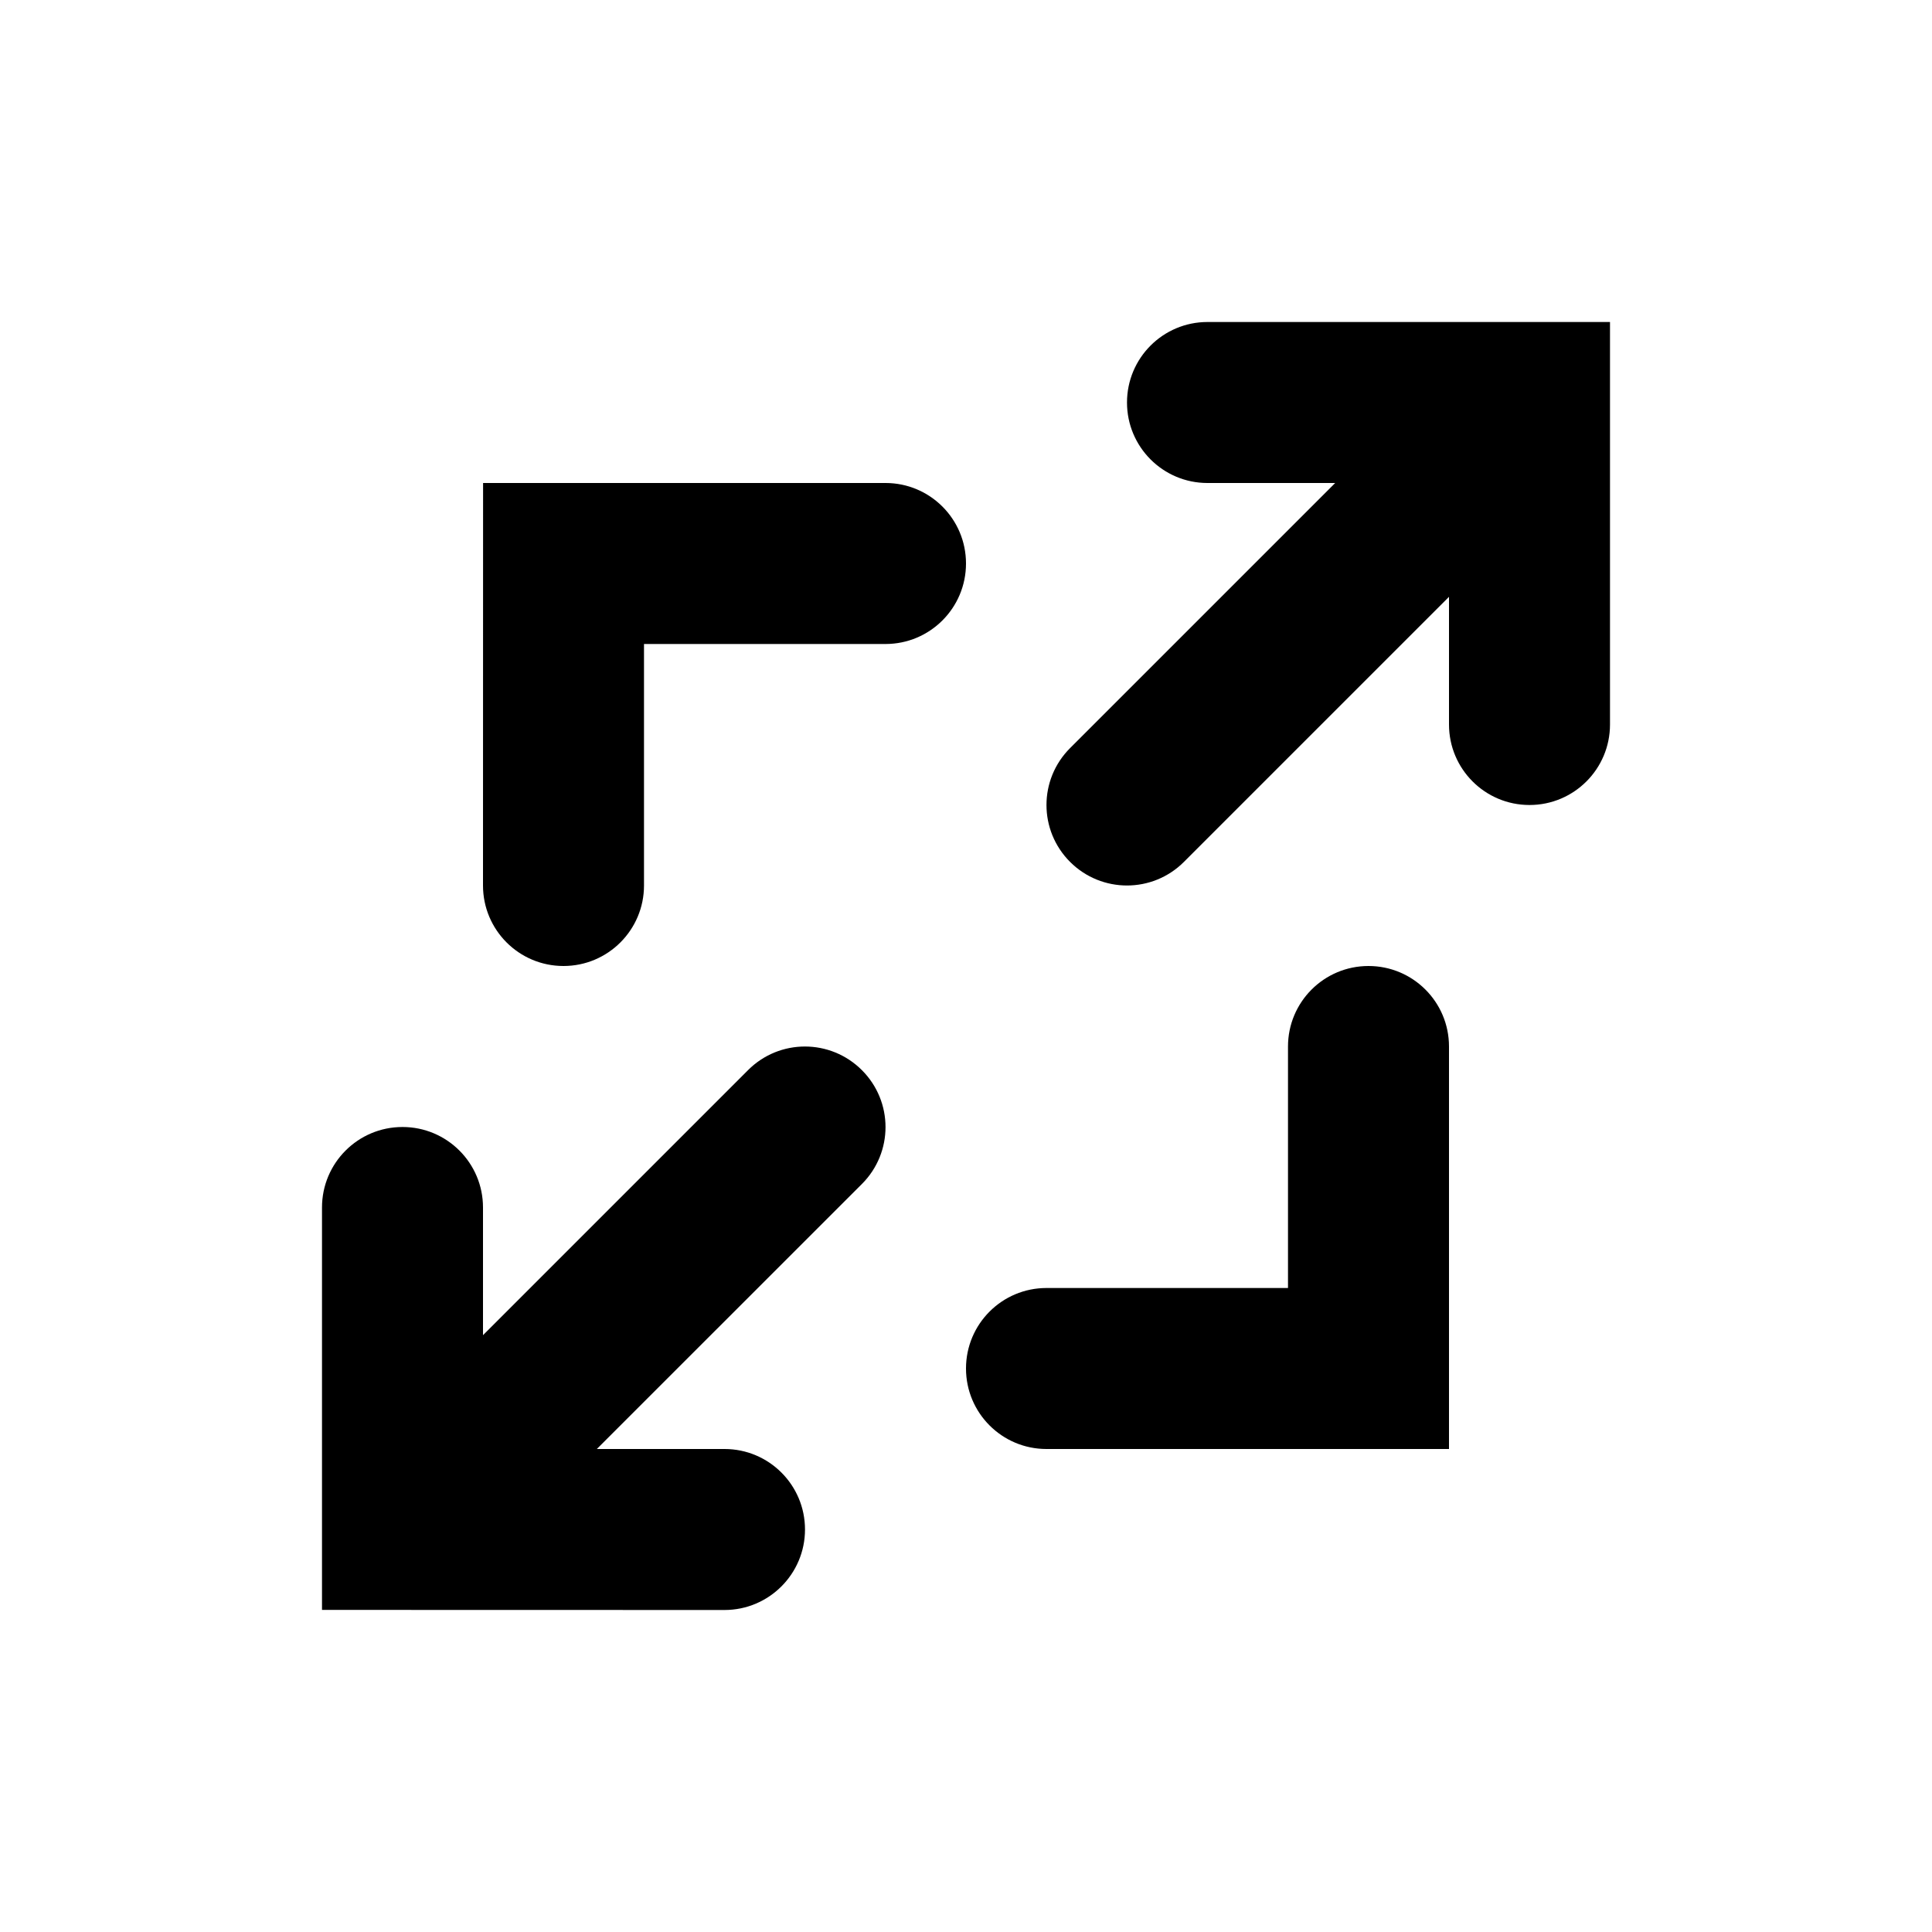
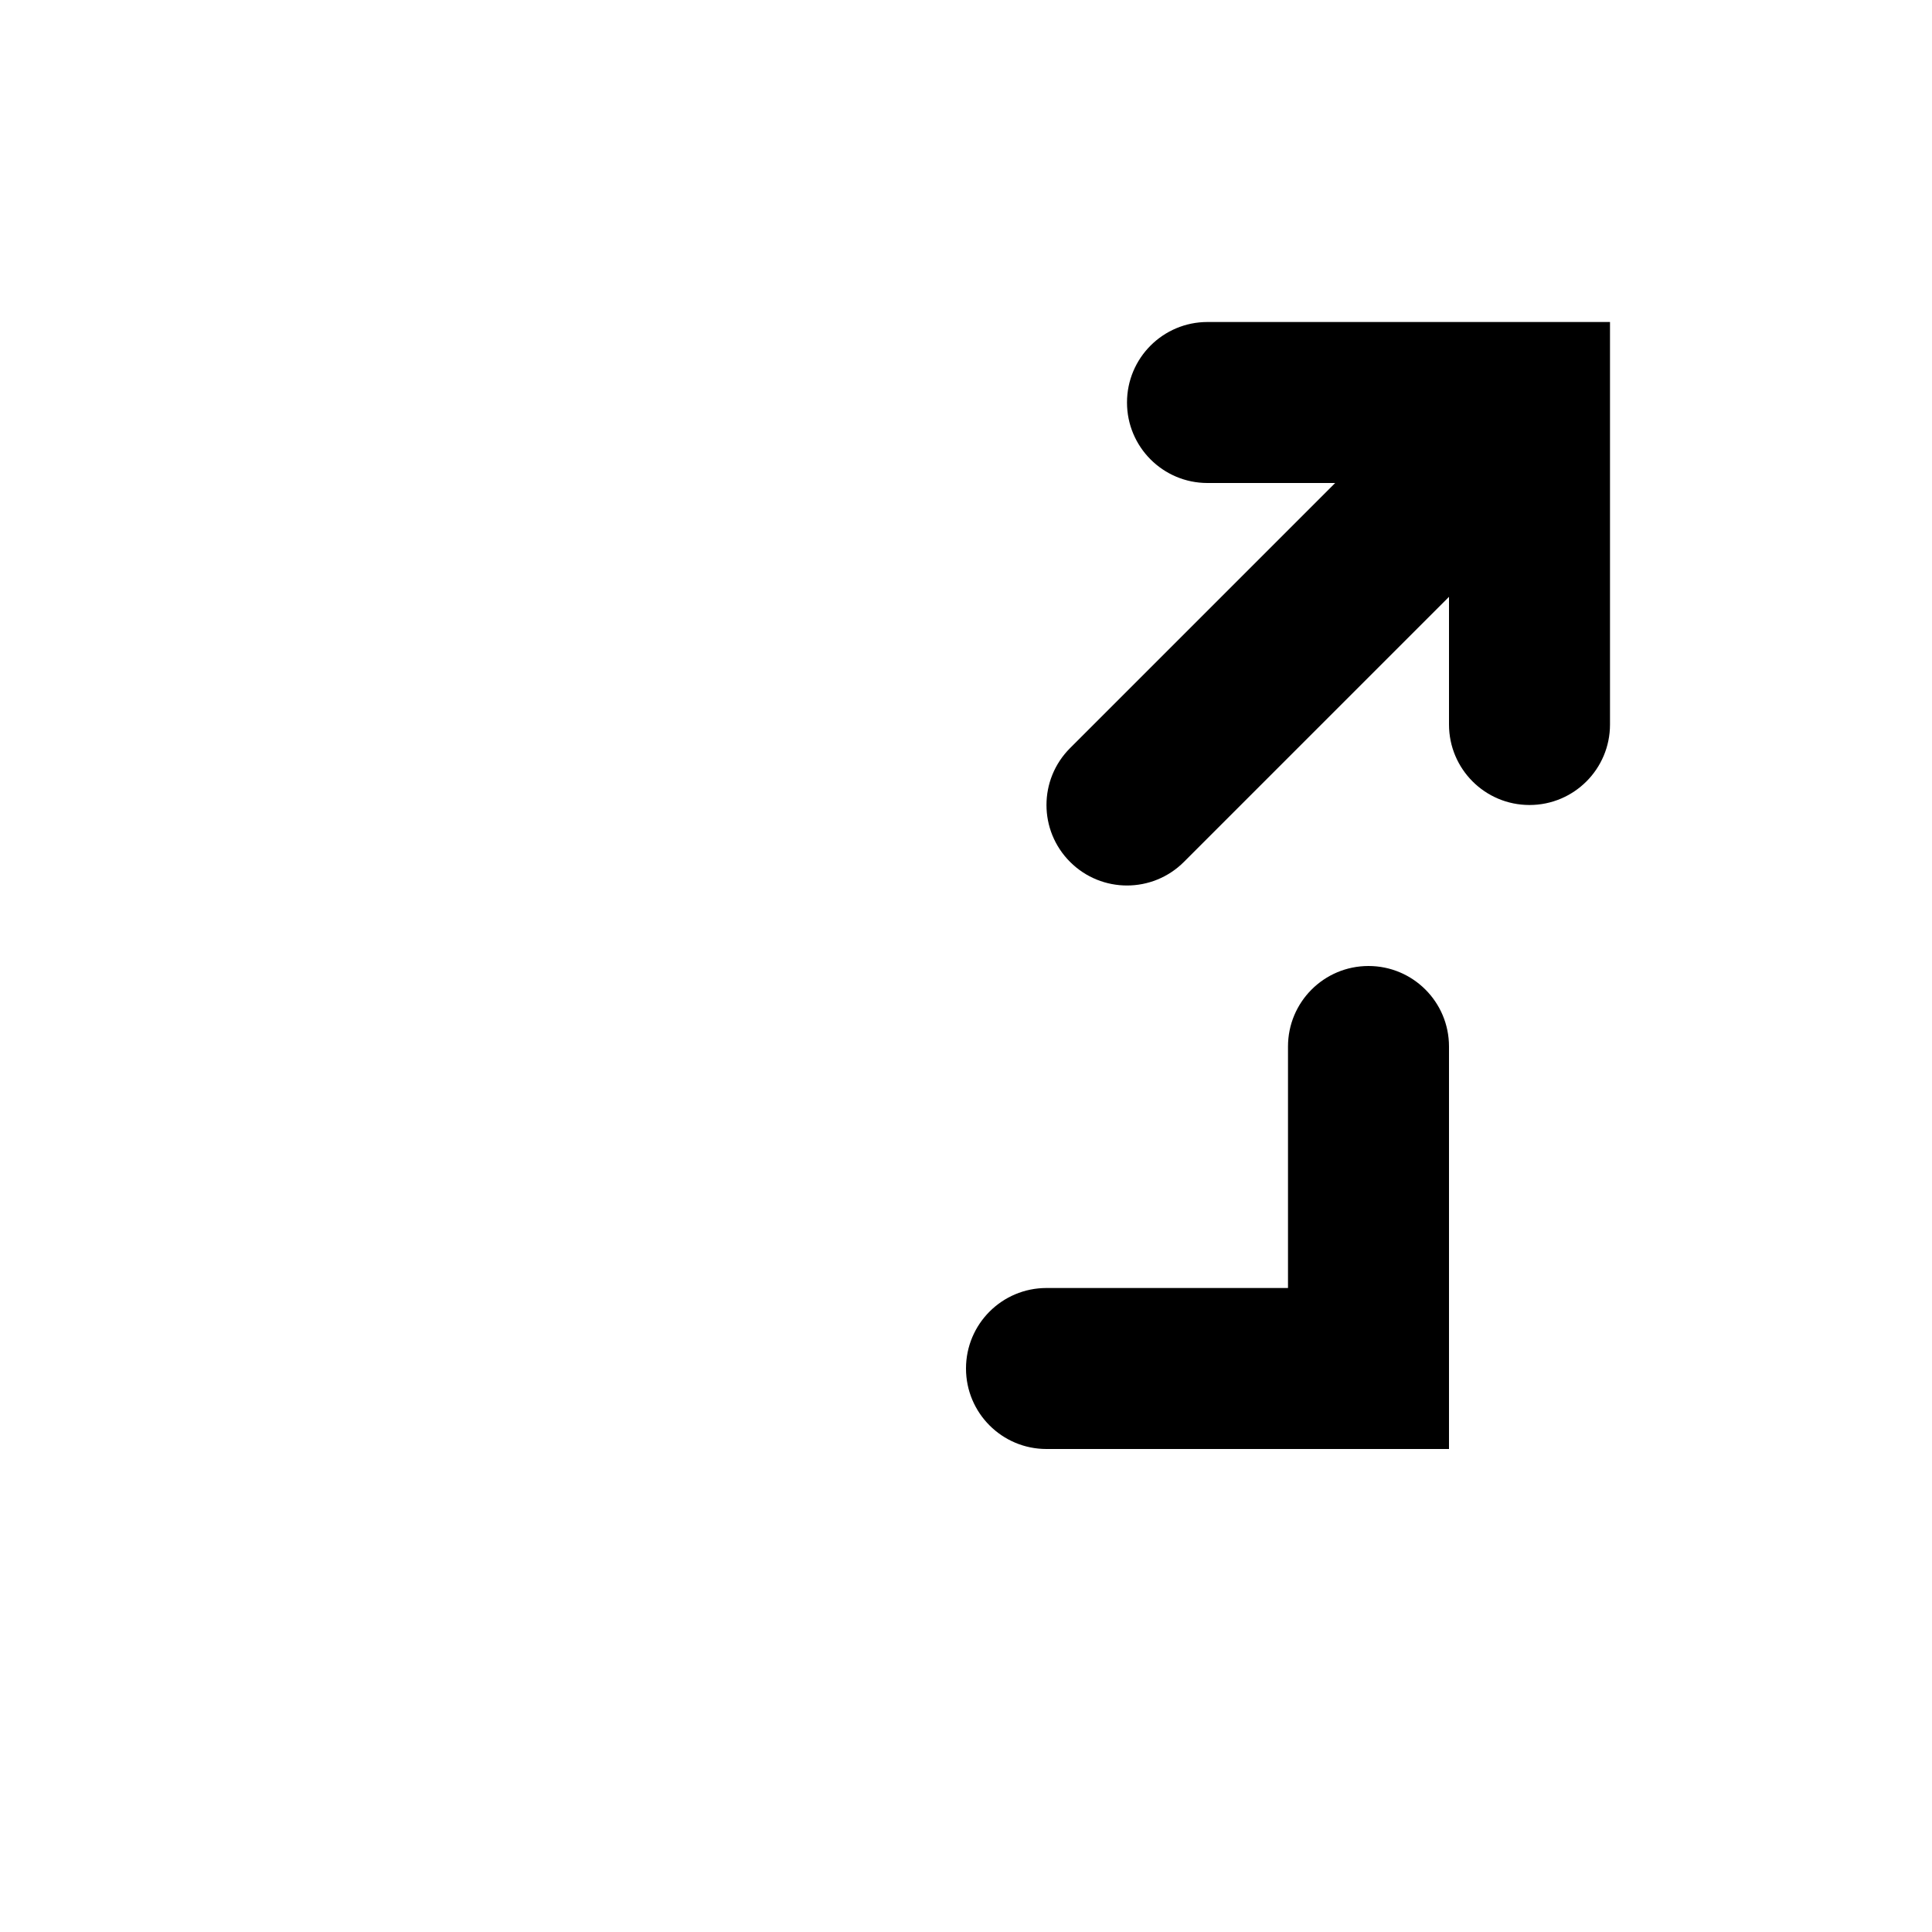
<svg xmlns="http://www.w3.org/2000/svg" baseProfile="tiny" height="24px" id="Layer_1" version="1.2" viewBox="0 0 24 24" width="24px" xml:space="preserve">
  <path d="M15,4c-0.553,0-1,0.448-1,1s0.447,1,1,1h1.586l-3.293,3.293c-0.391,0.391-0.391,1.023,0,1.414  C13.488,10.902,13.744,11,14,11s0.512-0.098,0.707-0.293L18,7.414V9c0,0.552,0.447,1,1,1s1-0.448,1-1V4H15z" />
-   <path d="M9.293,13.293L6,16.586V15c0-0.552-0.447-1-1-1s-1,0.448-1,1v4.999h0.996C5.004,19.999,9,20,9,20c0.552,0,1-0.448,1-1  s-0.447-1-1-1l-1.586,0l3.293-3.292c0.391-0.391,0.391-1.023,0-1.414S9.684,12.902,9.293,13.293z" />
-   <path d="M7,12c0.552,0,1-0.448,1-1V8h3c0.553,0,1-0.448,1-1s-0.447-1-1-1H6.001L6,11C6,11.552,6.447,12,7,12z" />
  <path d="M17,12c-0.553,0-1,0.448-1,1v3h-3c-0.553,0-1,0.448-1,1s0.447,1,1,1h5v-5C18,12.448,17.553,12,17,12z" />
</svg>